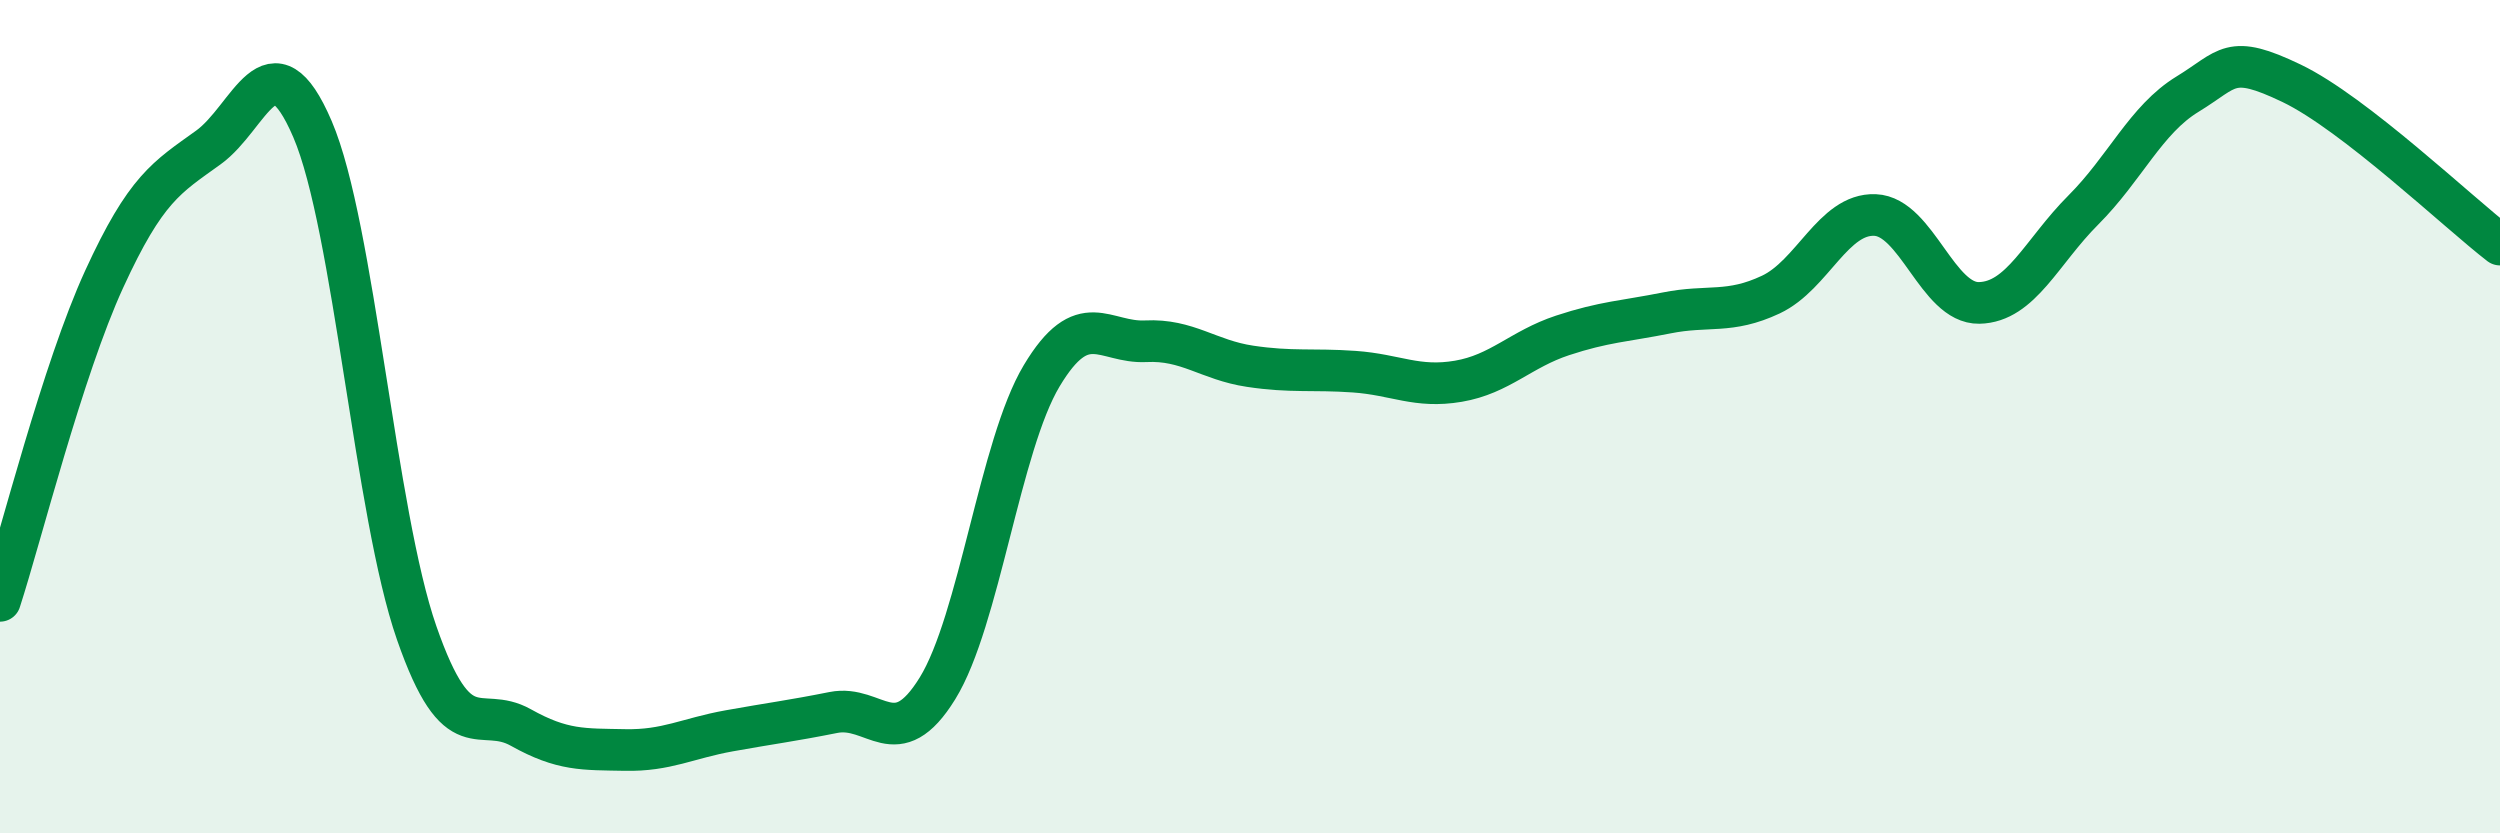
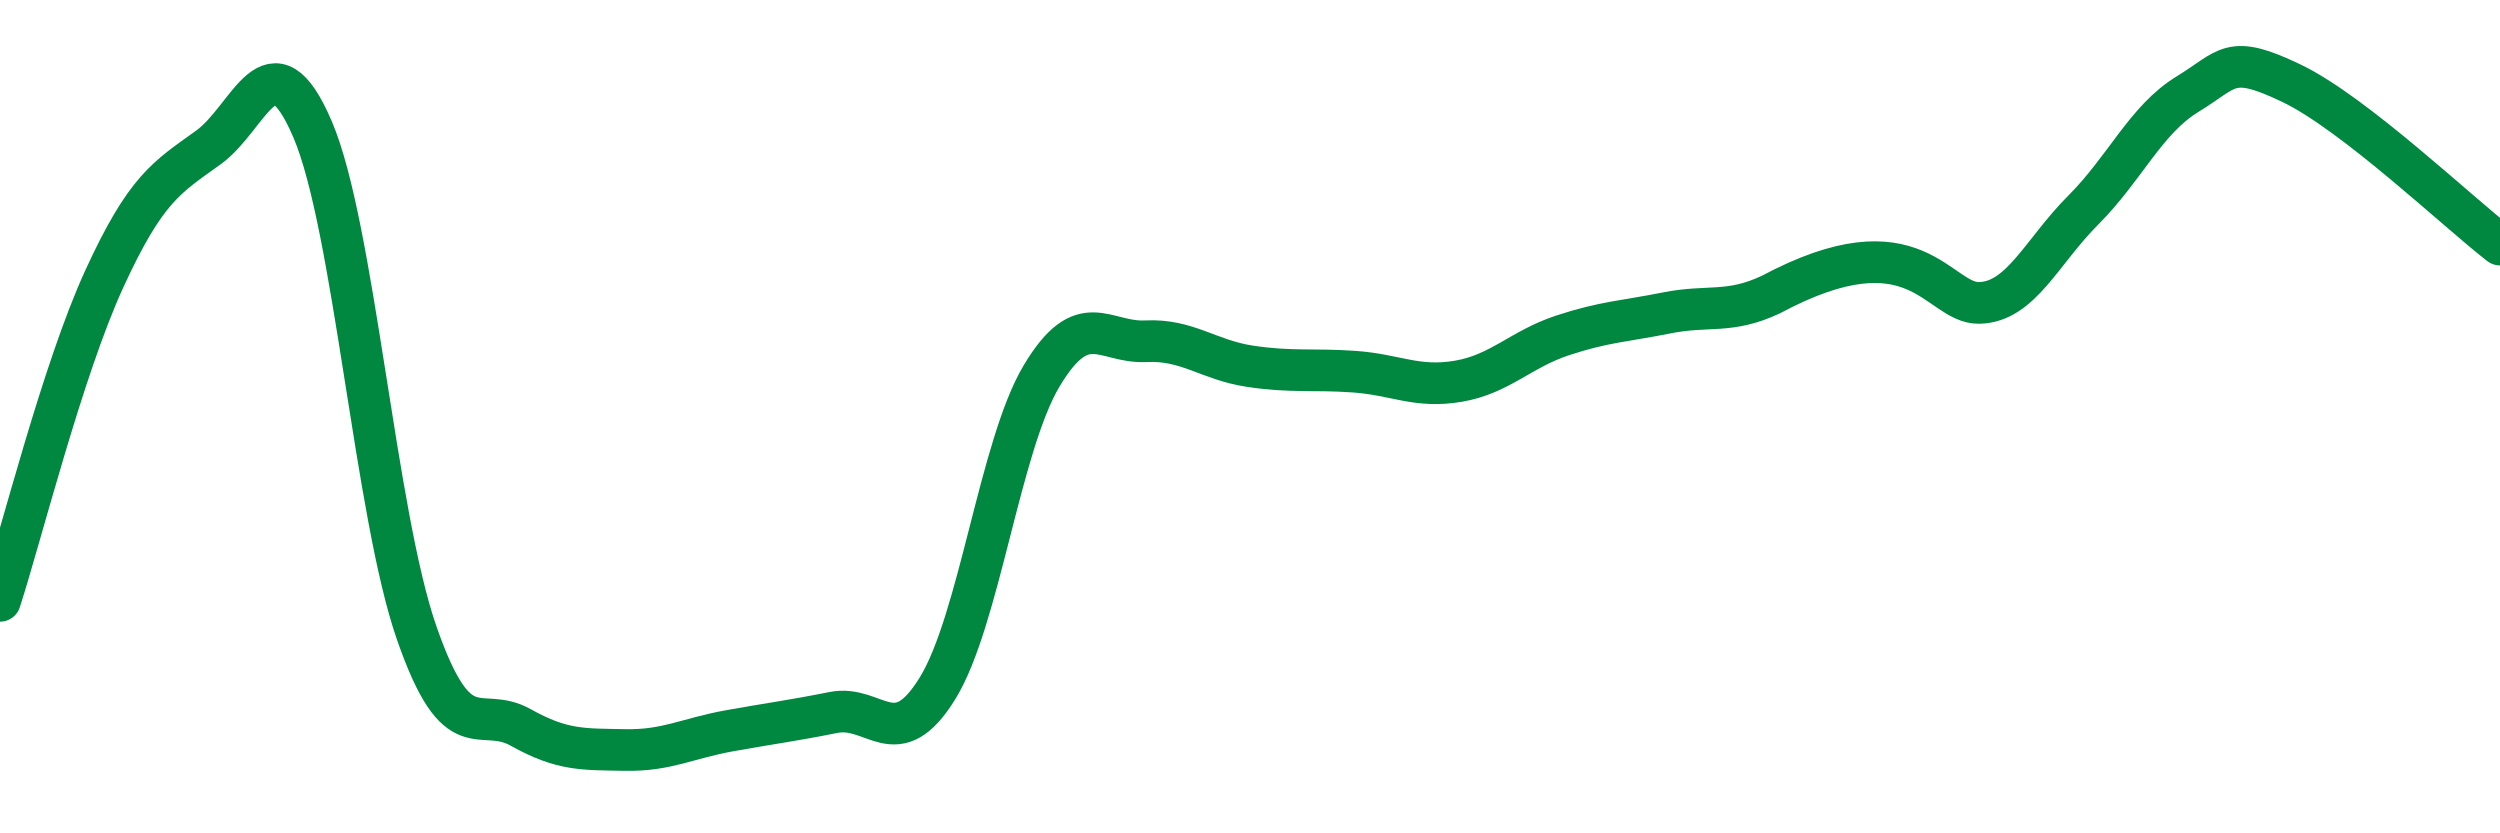
<svg xmlns="http://www.w3.org/2000/svg" width="60" height="20" viewBox="0 0 60 20">
-   <path d="M 0,14.42 C 0.5,12.88 1.5,8.88 2.5,6.7 C 3.5,4.52 4,4.26 5,3.54 C 6,2.82 6.5,0.77 7.5,3.1 C 8.5,5.43 9,12.32 10,15.19 C 11,18.06 11.5,16.9 12.5,17.46 C 13.5,18.02 14,17.98 15,18 C 16,18.02 16.5,17.72 17.5,17.54 C 18.5,17.36 19,17.3 20,17.1 C 21,16.9 21.5,18.14 22.5,16.52 C 23.5,14.9 24,10.69 25,9.02 C 26,7.35 26.5,8.24 27.5,8.19 C 28.5,8.14 29,8.64 30,8.79 C 31,8.94 31.5,8.85 32.5,8.92 C 33.5,8.99 34,9.32 35,9.15 C 36,8.98 36.5,8.38 37.5,8.05 C 38.5,7.72 39,7.71 40,7.51 C 41,7.31 41.5,7.54 42.5,7.07 C 43.5,6.6 44,5.12 45,5.16 C 46,5.2 46.5,7.29 47.5,7.27 C 48.5,7.25 49,6.04 50,5.04 C 51,4.04 51.5,2.87 52.5,2.26 C 53.5,1.65 53.5,1.28 55,2 C 56.5,2.72 59,5.1 60,5.87L60 20L0 20Z" fill="#008740" opacity="0.1" stroke-linecap="round" stroke-linejoin="round" />
-   <path d="M 0,14.42 C 0.5,12.88 1.5,8.88 2.5,6.7 C 3.5,4.52 4,4.26 5,3.54 C 6,2.82 6.5,0.77 7.5,3.1 C 8.5,5.43 9,12.32 10,15.19 C 11,18.06 11.5,16.9 12.5,17.46 C 13.5,18.02 14,17.98 15,18 C 16,18.02 16.5,17.72 17.5,17.54 C 18.5,17.36 19,17.3 20,17.1 C 21,16.9 21.5,18.14 22.5,16.52 C 23.5,14.9 24,10.69 25,9.02 C 26,7.35 26.5,8.24 27.5,8.19 C 28.5,8.14 29,8.64 30,8.79 C 31,8.94 31.5,8.85 32.5,8.92 C 33.5,8.99 34,9.32 35,9.15 C 36,8.98 36.5,8.38 37.5,8.05 C 38.5,7.72 39,7.71 40,7.51 C 41,7.31 41.5,7.54 42.5,7.07 C 43.5,6.6 44,5.12 45,5.16 C 46,5.2 46.5,7.29 47.5,7.27 C 48.5,7.25 49,6.04 50,5.04 C 51,4.04 51.5,2.87 52.5,2.26 C 53.5,1.65 53.5,1.28 55,2 C 56.5,2.72 59,5.1 60,5.87" stroke="#008740" stroke-width="1" fill="none" stroke-linecap="round" stroke-linejoin="round" />
+   <path d="M 0,14.42 C 0.5,12.88 1.5,8.88 2.5,6.7 C 3.5,4.52 4,4.26 5,3.54 C 6,2.82 6.5,0.77 7.5,3.1 C 8.5,5.43 9,12.32 10,15.19 C 11,18.06 11.5,16.9 12.5,17.46 C 13.5,18.02 14,17.98 15,18 C 16,18.02 16.5,17.72 17.5,17.54 C 18.5,17.36 19,17.3 20,17.1 C 21,16.9 21.5,18.14 22.5,16.52 C 23.5,14.9 24,10.69 25,9.02 C 26,7.35 26.5,8.24 27.5,8.19 C 28.5,8.14 29,8.64 30,8.79 C 31,8.94 31.5,8.85 32.5,8.92 C 33.5,8.99 34,9.32 35,9.15 C 36,8.98 36.5,8.38 37.5,8.05 C 38.5,7.72 39,7.71 40,7.51 C 41,7.31 41.5,7.54 42.5,7.07 C 46,5.2 46.5,7.29 47.5,7.27 C 48.5,7.25 49,6.04 50,5.04 C 51,4.04 51.5,2.87 52.5,2.26 C 53.5,1.65 53.5,1.28 55,2 C 56.5,2.72 59,5.1 60,5.87" stroke="#008740" stroke-width="1" fill="none" stroke-linecap="round" stroke-linejoin="round" />
</svg>